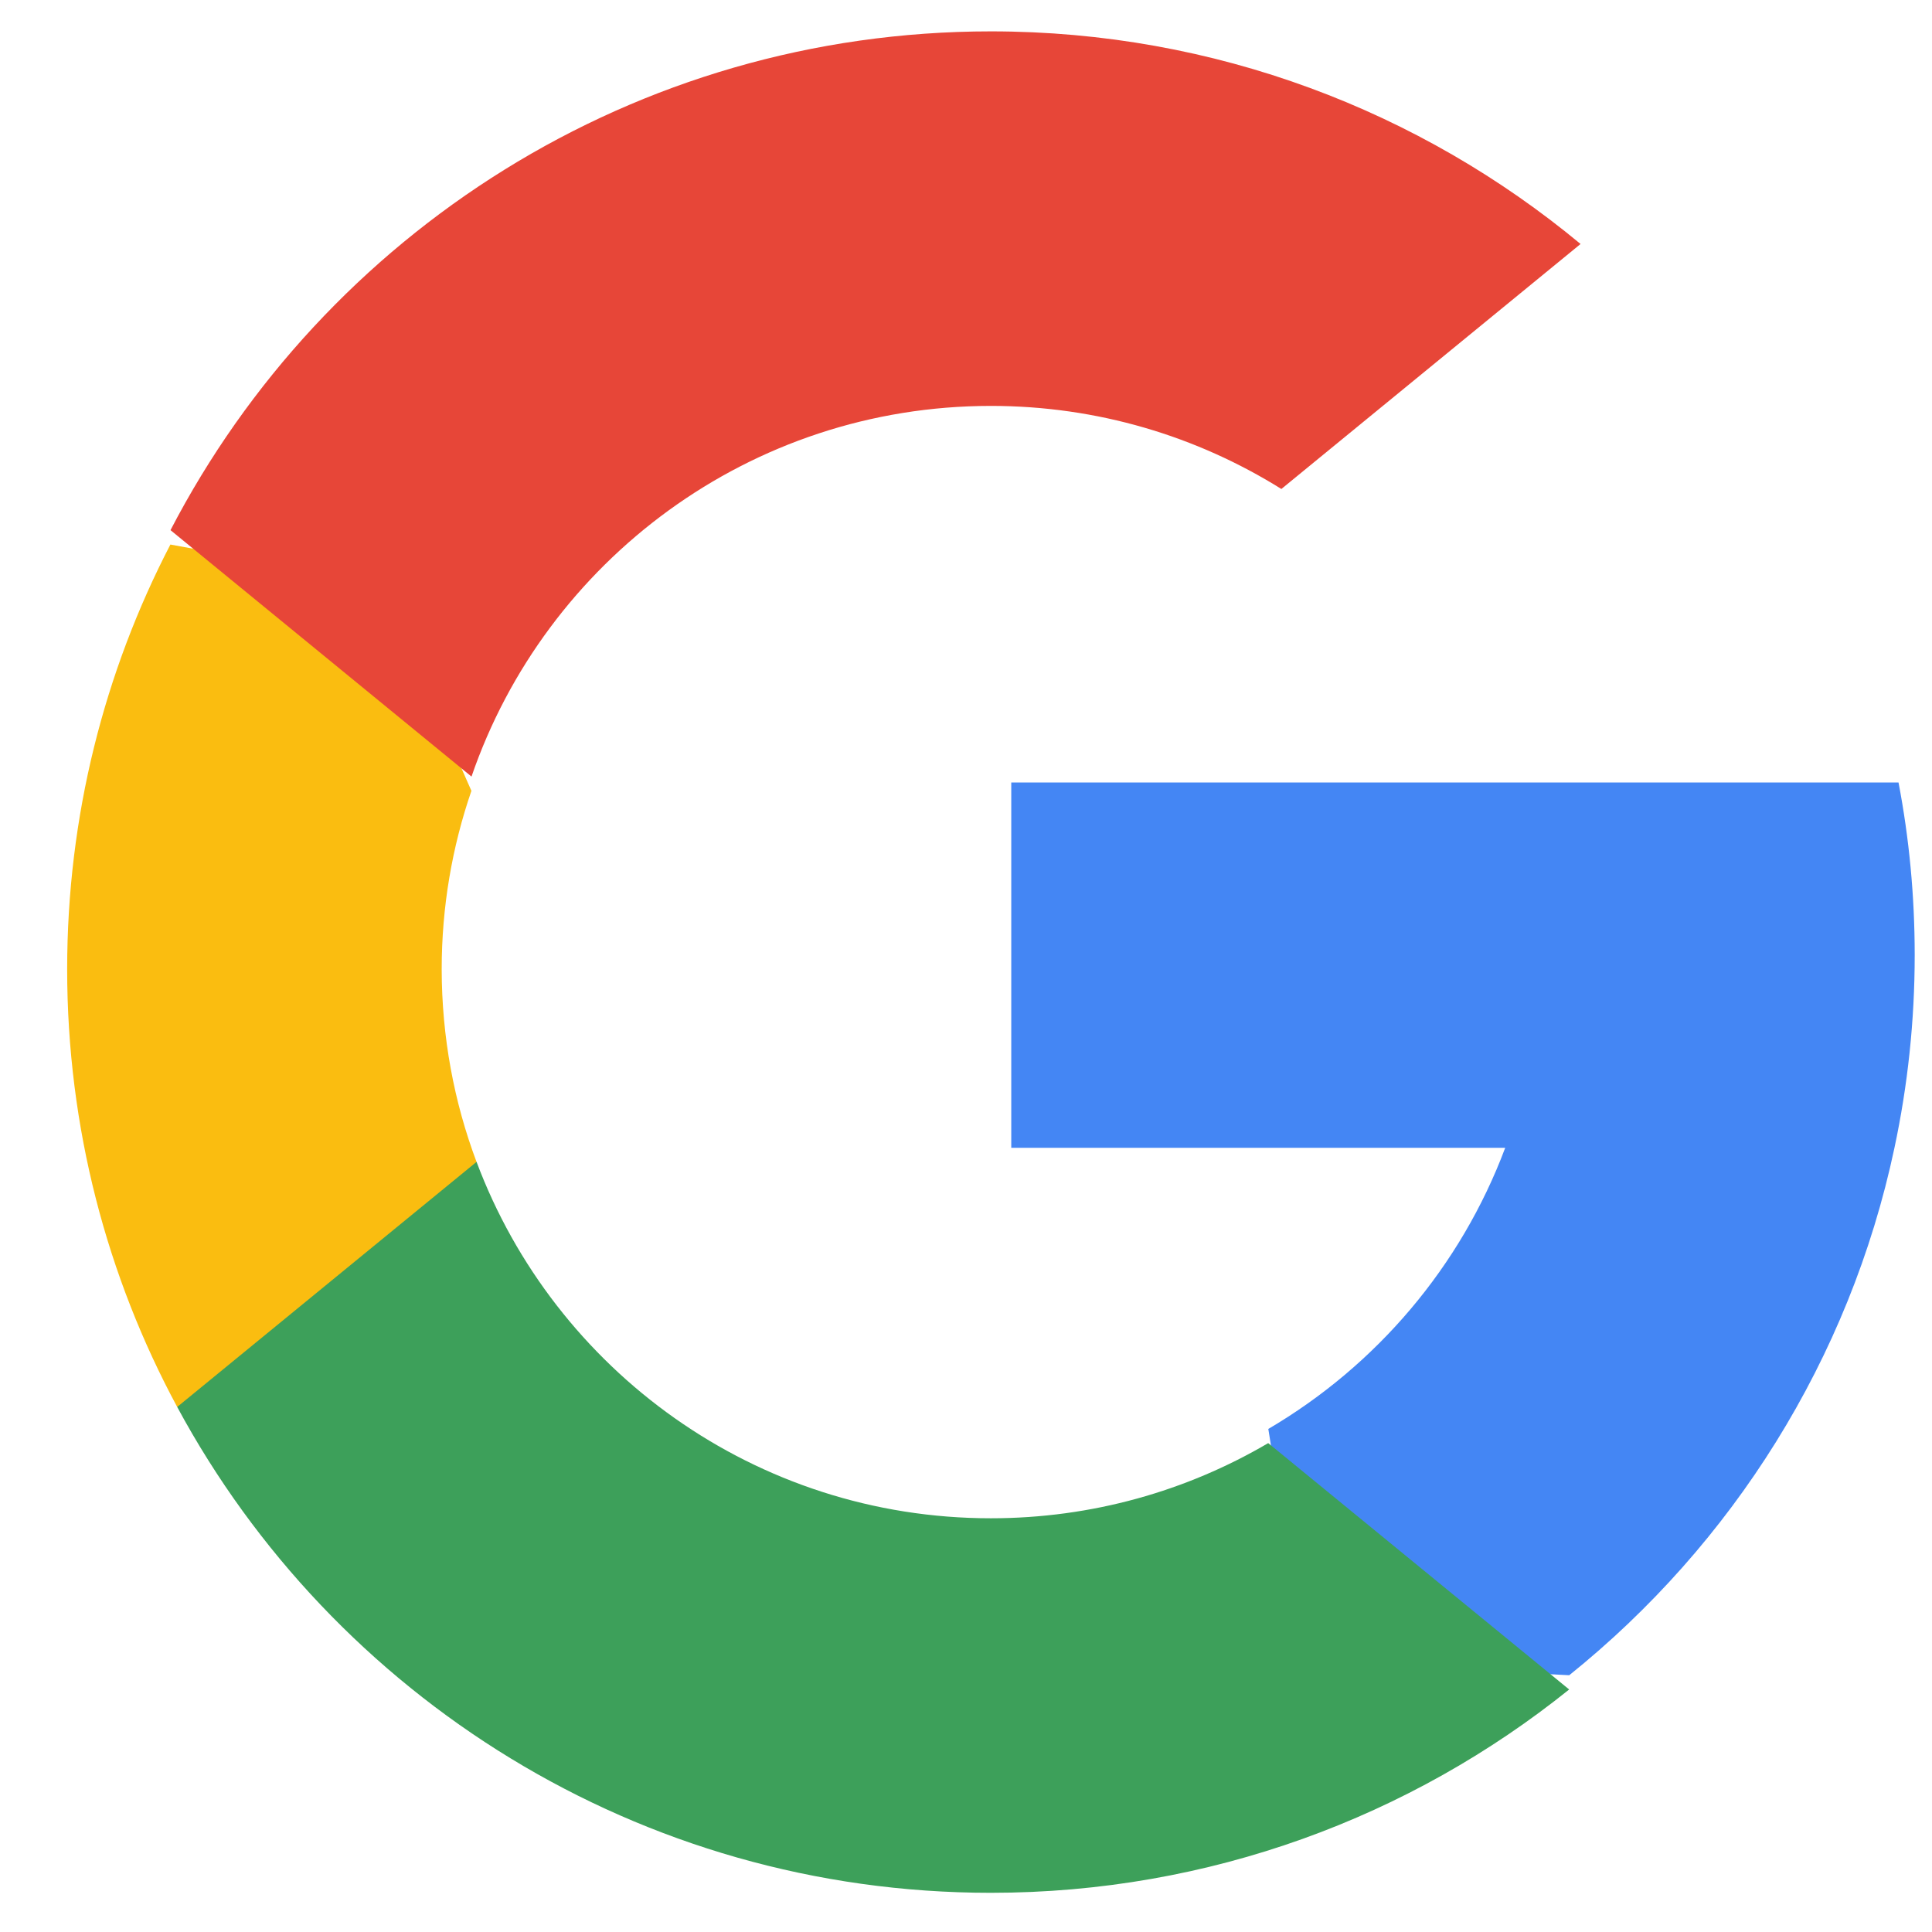
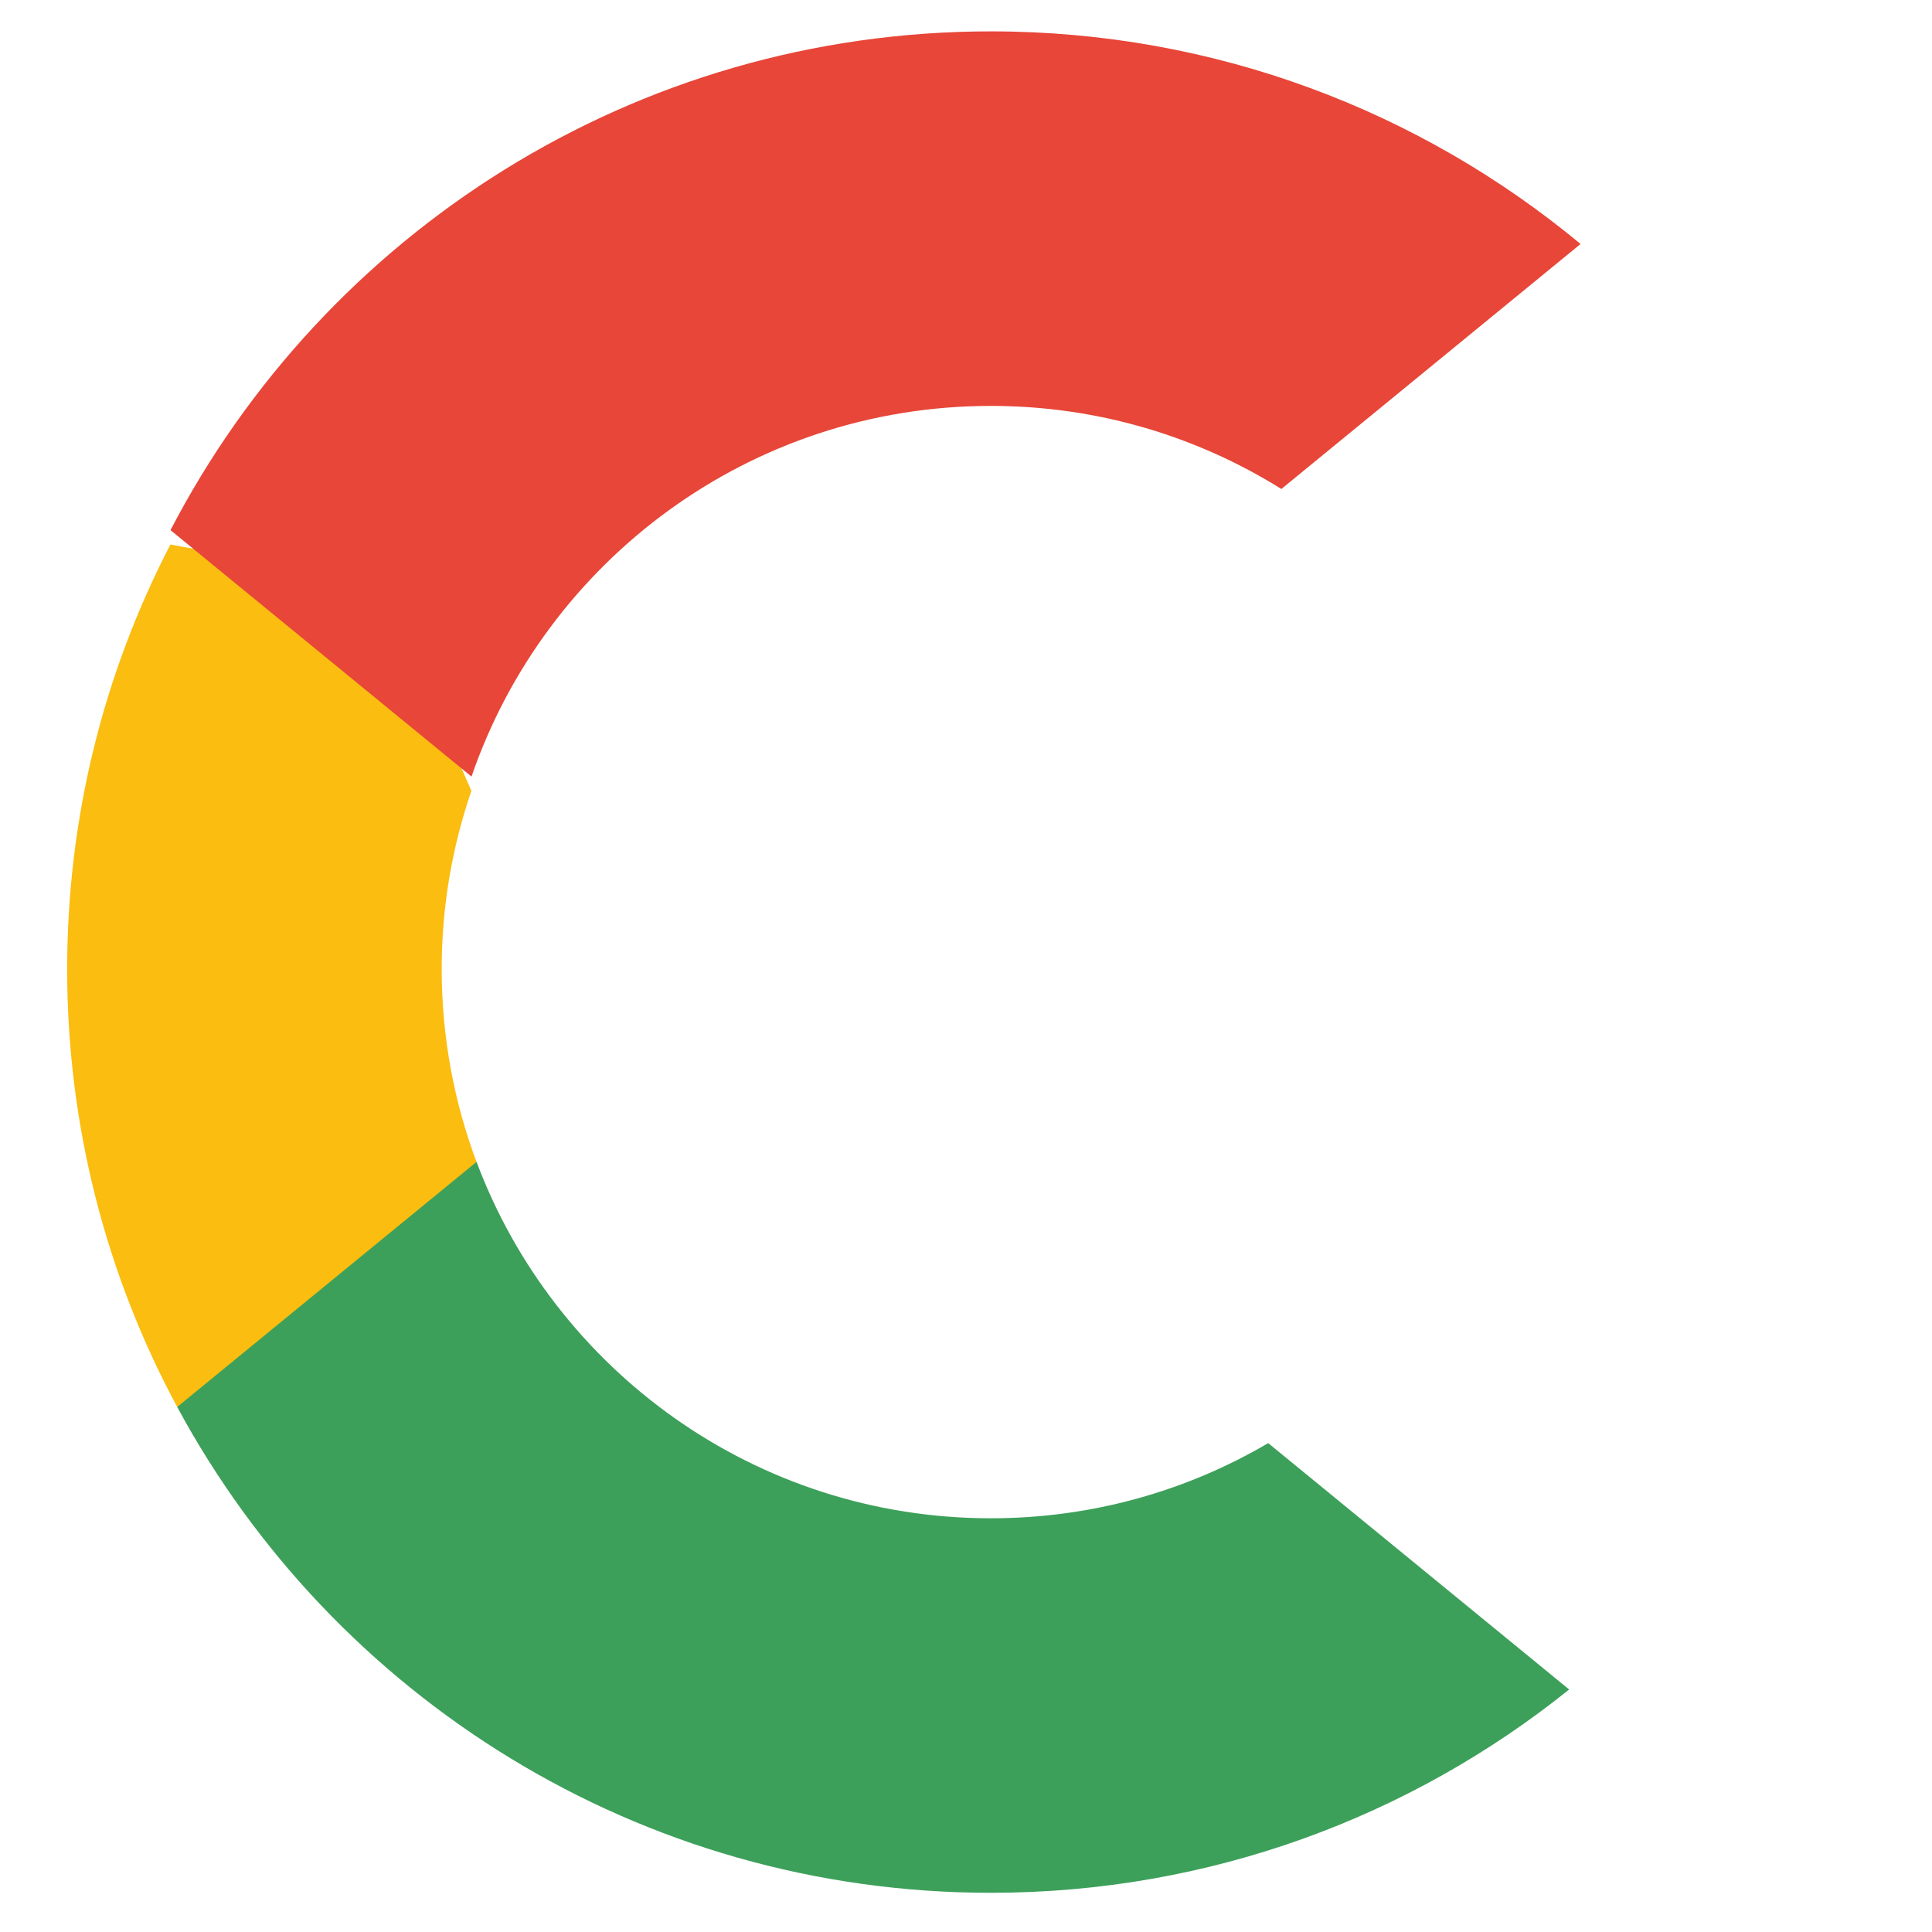
<svg xmlns="http://www.w3.org/2000/svg" width="21" height="21" viewBox="0 0 21 21" fill="none">
  <path d="M5.18 12.63L4.481 15.239L1.926 15.293C1.163 13.877 0.73 12.257 0.73 10.535C0.73 8.871 1.135 7.301 1.852 5.919H1.853L4.127 6.336L5.124 8.596C4.915 9.204 4.801 9.856 4.801 10.535C4.802 11.272 4.935 11.978 5.18 12.63Z" fill="#FABD10" />
-   <path d="M20.636 8.505C20.752 9.112 20.812 9.739 20.812 10.38C20.812 11.099 20.736 11.8 20.592 12.476C20.104 14.778 18.826 16.787 17.057 18.209L17.057 18.209L14.192 18.062L13.786 15.532C14.96 14.843 15.878 13.766 16.361 12.476H10.992V8.505H16.439H20.636Z" fill="#4486F4" />
  <path d="M17.055 18.363L17.056 18.364C15.335 19.747 13.149 20.574 10.77 20.574C6.946 20.574 3.622 18.437 1.926 15.293L5.18 12.629C6.028 14.892 8.211 16.503 10.77 16.503C11.87 16.503 12.901 16.205 13.785 15.686L17.055 18.363Z" fill="#3DA05A" />
  <path d="M17.18 2.652L13.928 5.315C13.012 4.743 11.93 4.412 10.771 4.412C8.154 4.412 5.93 6.097 5.125 8.441L1.854 5.763H1.853C3.525 2.542 6.891 0.341 10.771 0.341C13.208 0.341 15.441 1.209 17.18 2.652Z" fill="#E74638" />
</svg>